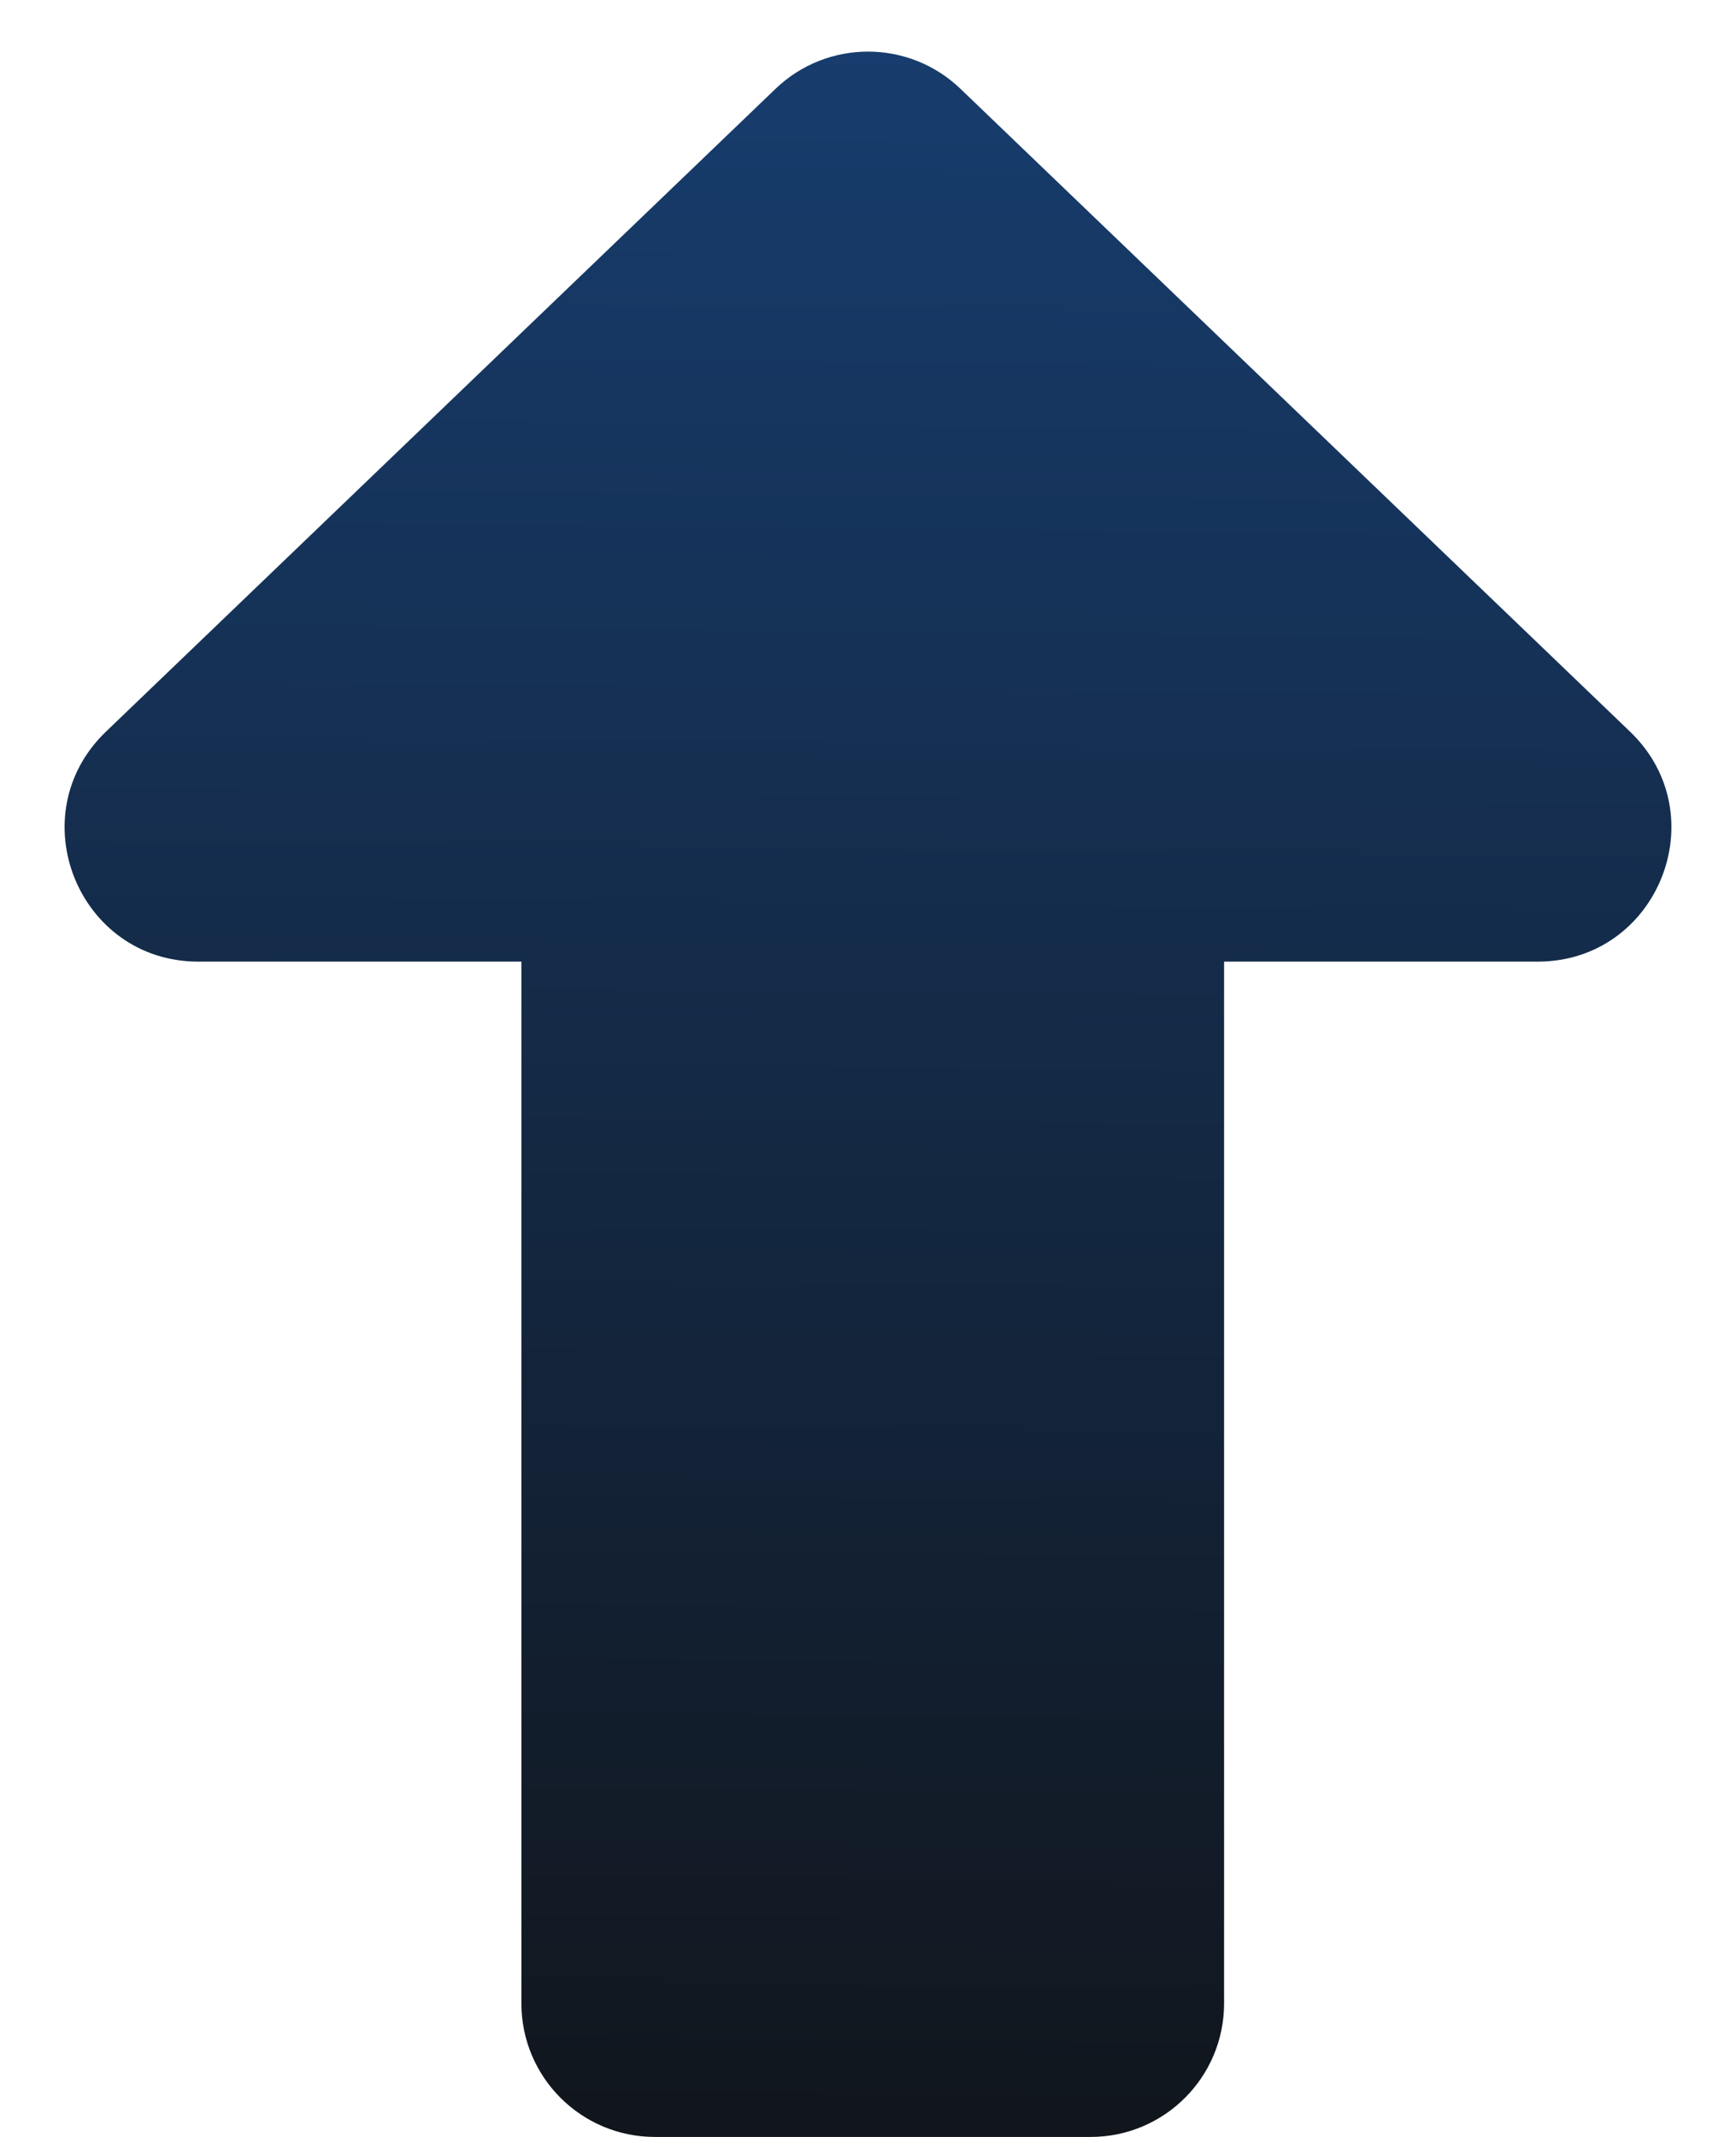
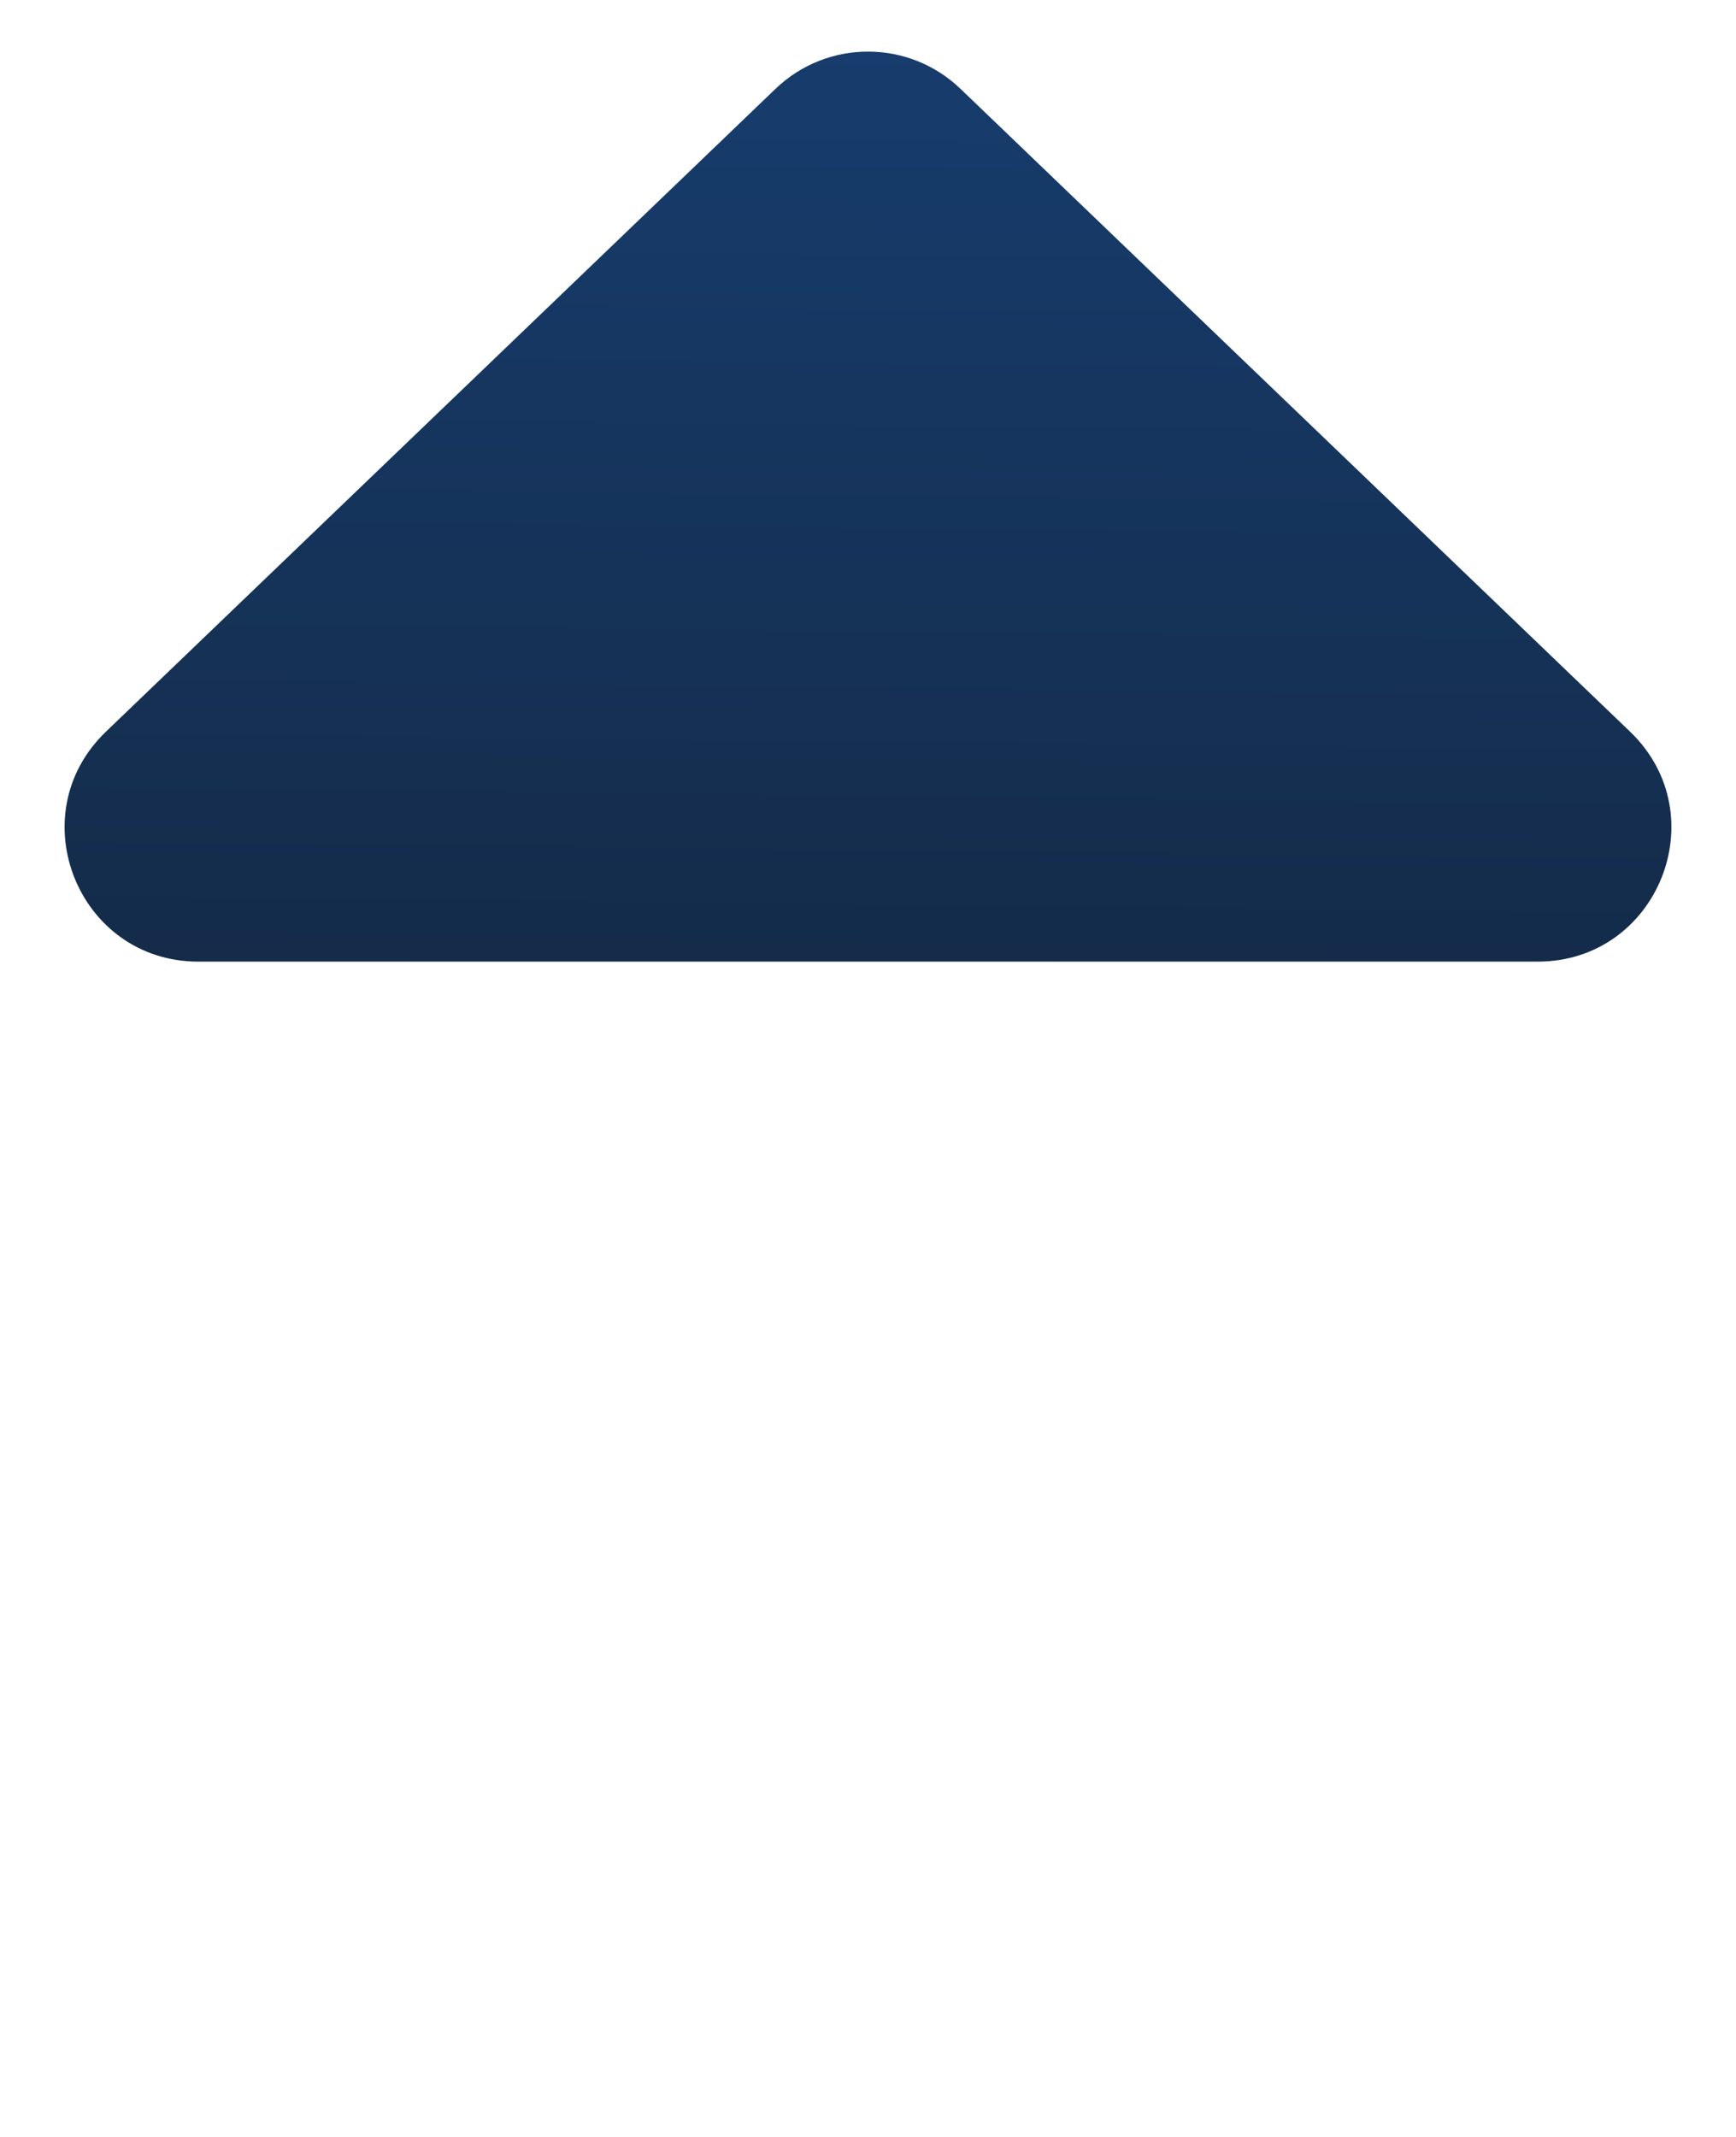
<svg xmlns="http://www.w3.org/2000/svg" width="26" height="32" viewBox="0 0 26 32" fill="none">
-   <path d="M7.809 10.823C7.809 9.718 8.705 8.823 9.809 8.823H16.333C17.438 8.823 18.333 9.718 18.333 10.823V30C18.333 31.105 17.438 32 16.333 32H9.809C8.705 32 7.809 31.105 7.809 30V10.823Z" fill="url(#paint0_linear_42799_166)" />
  <path d="M11.615 1.33C12.389 0.587 13.611 0.587 14.385 1.33L24.414 10.957C25.713 12.205 24.83 14.4 23.029 14.4H2.971C1.17 14.4 0.287 12.205 1.586 10.957L11.615 1.33Z" fill="url(#paint1_linear_42799_166)" />
  <defs>
    <linearGradient id="paint0_linear_42799_166" x1="10.155" y1="-11.198" x2="9.649" y2="36.596" gradientUnits="userSpaceOnUse">
      <stop stop-color="#194B8C" />
      <stop offset="1" stop-color="#101010" />
    </linearGradient>
    <linearGradient id="paint1_linear_42799_166" x1="10.155" y1="-11.198" x2="9.649" y2="36.596" gradientUnits="userSpaceOnUse">
      <stop stop-color="#194B8C" />
      <stop offset="1" stop-color="#101010" />
    </linearGradient>
  </defs>
</svg>